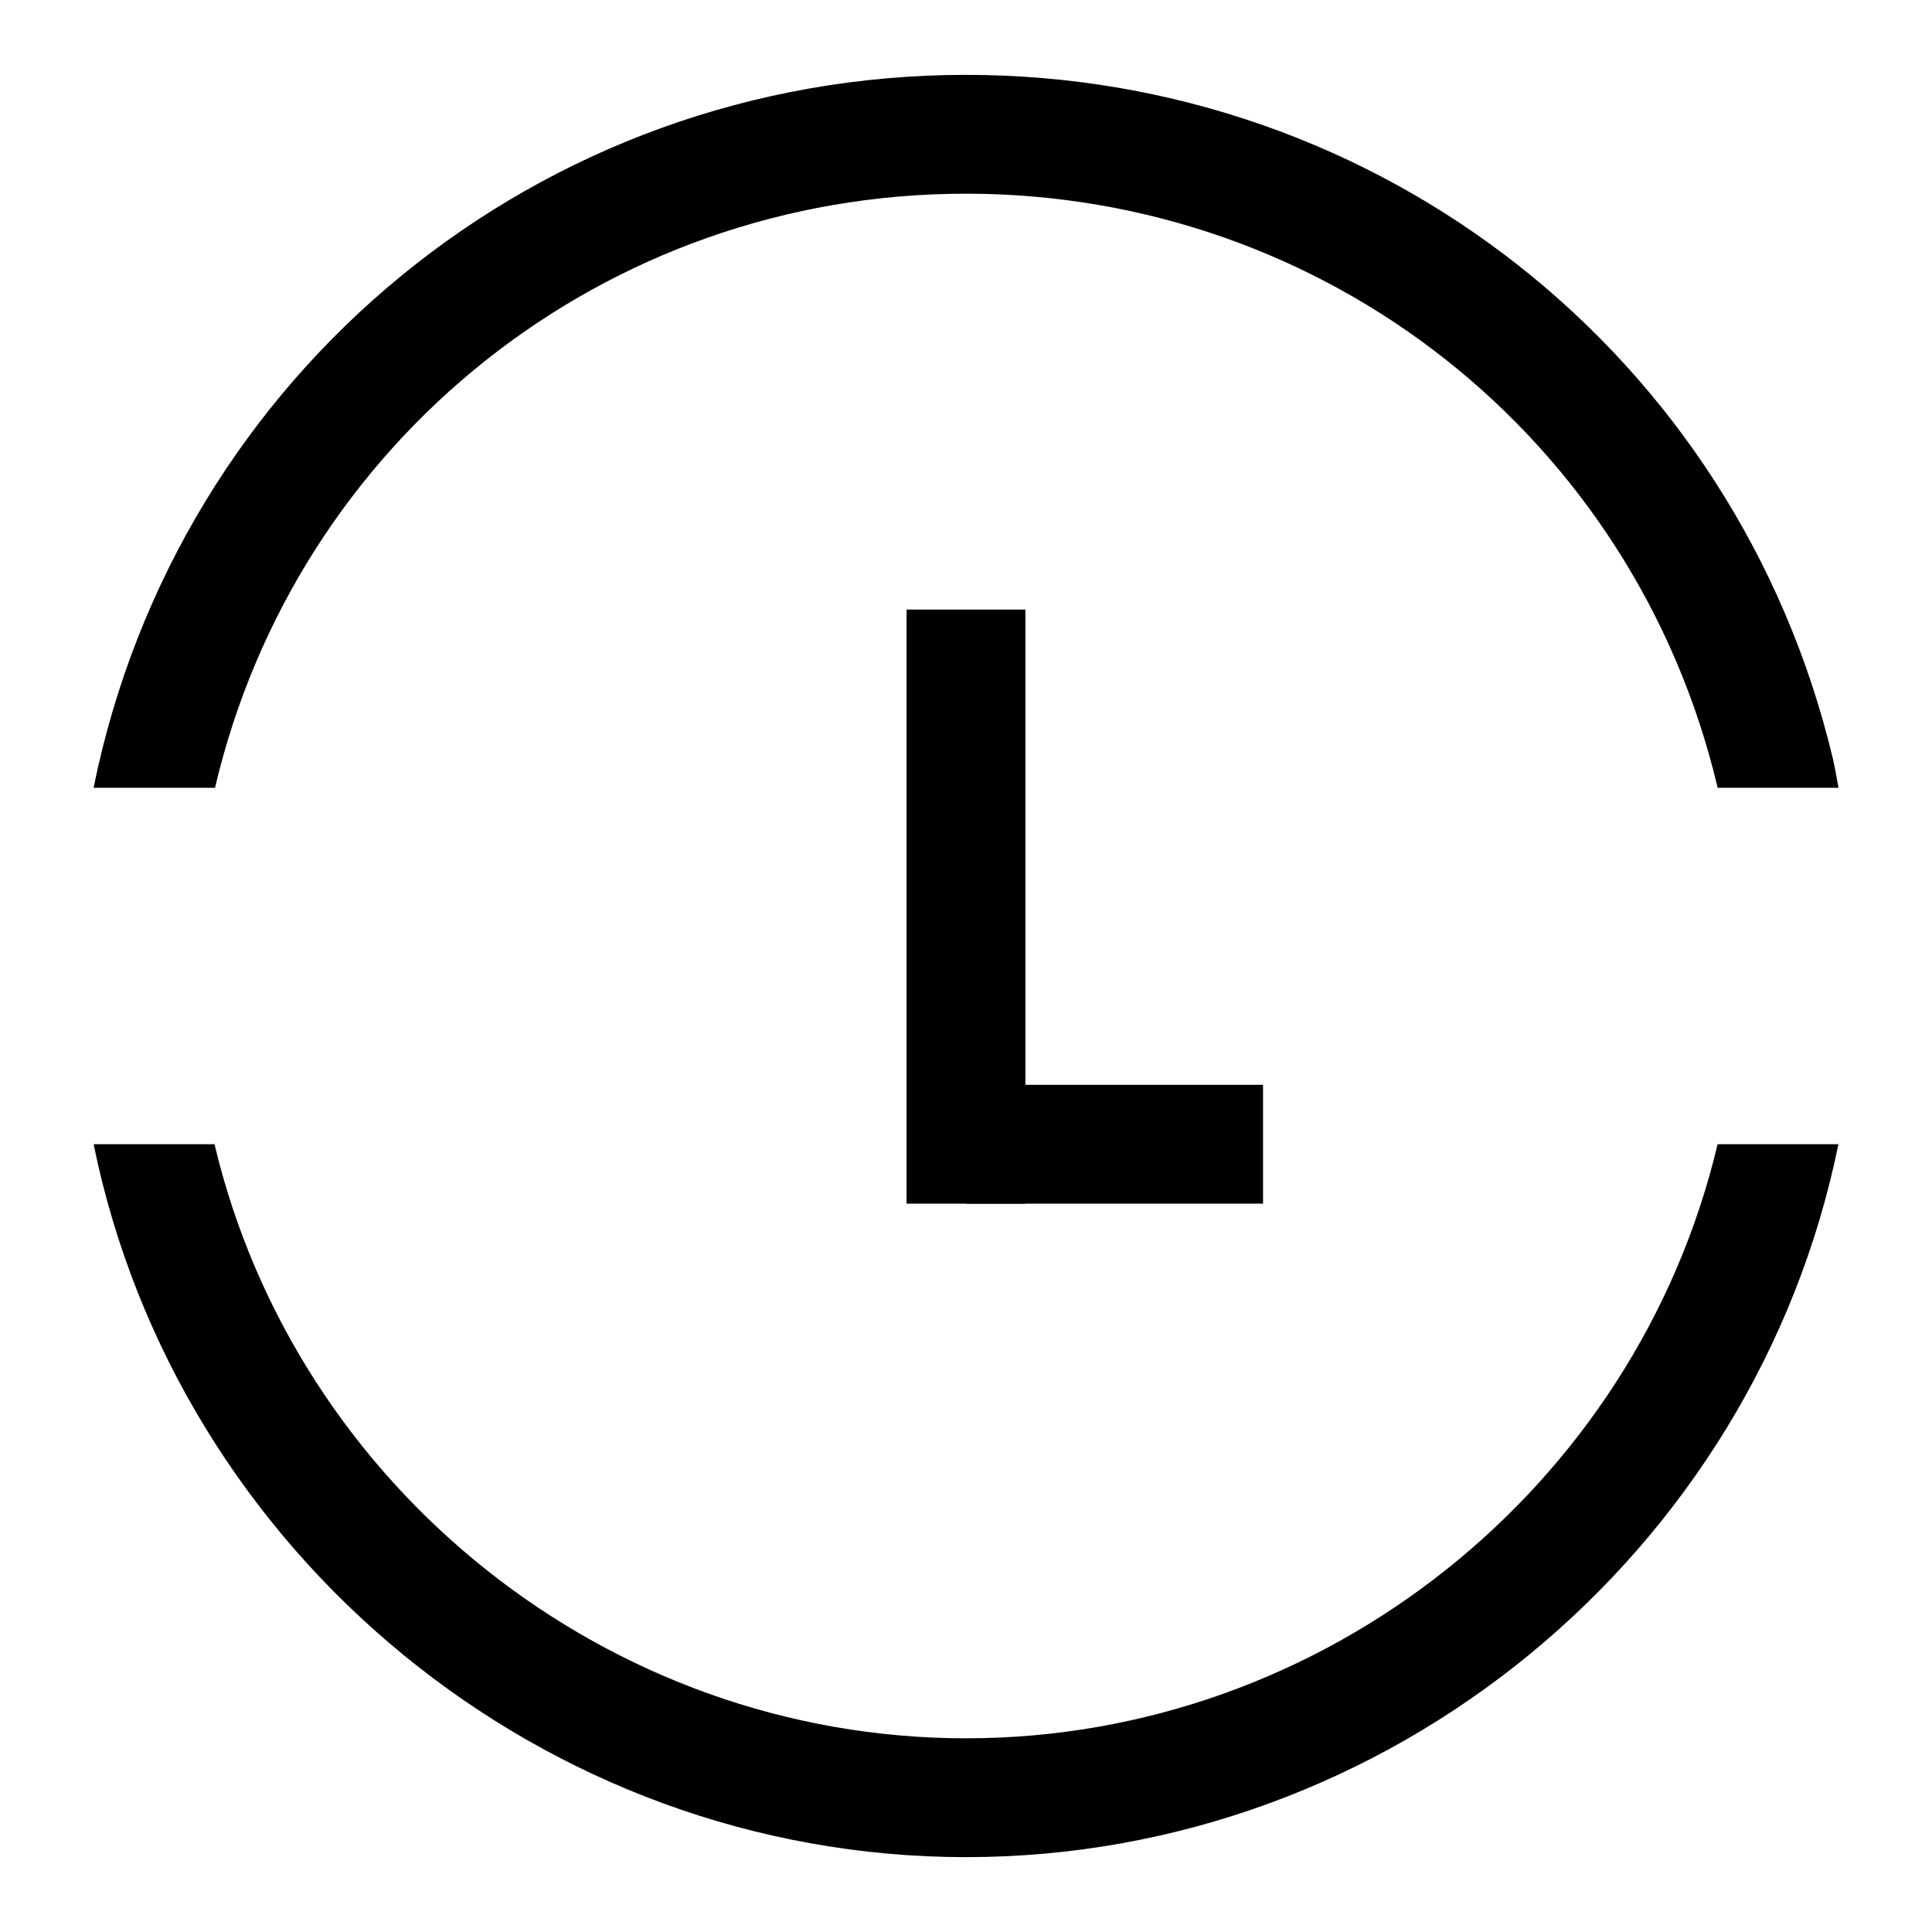
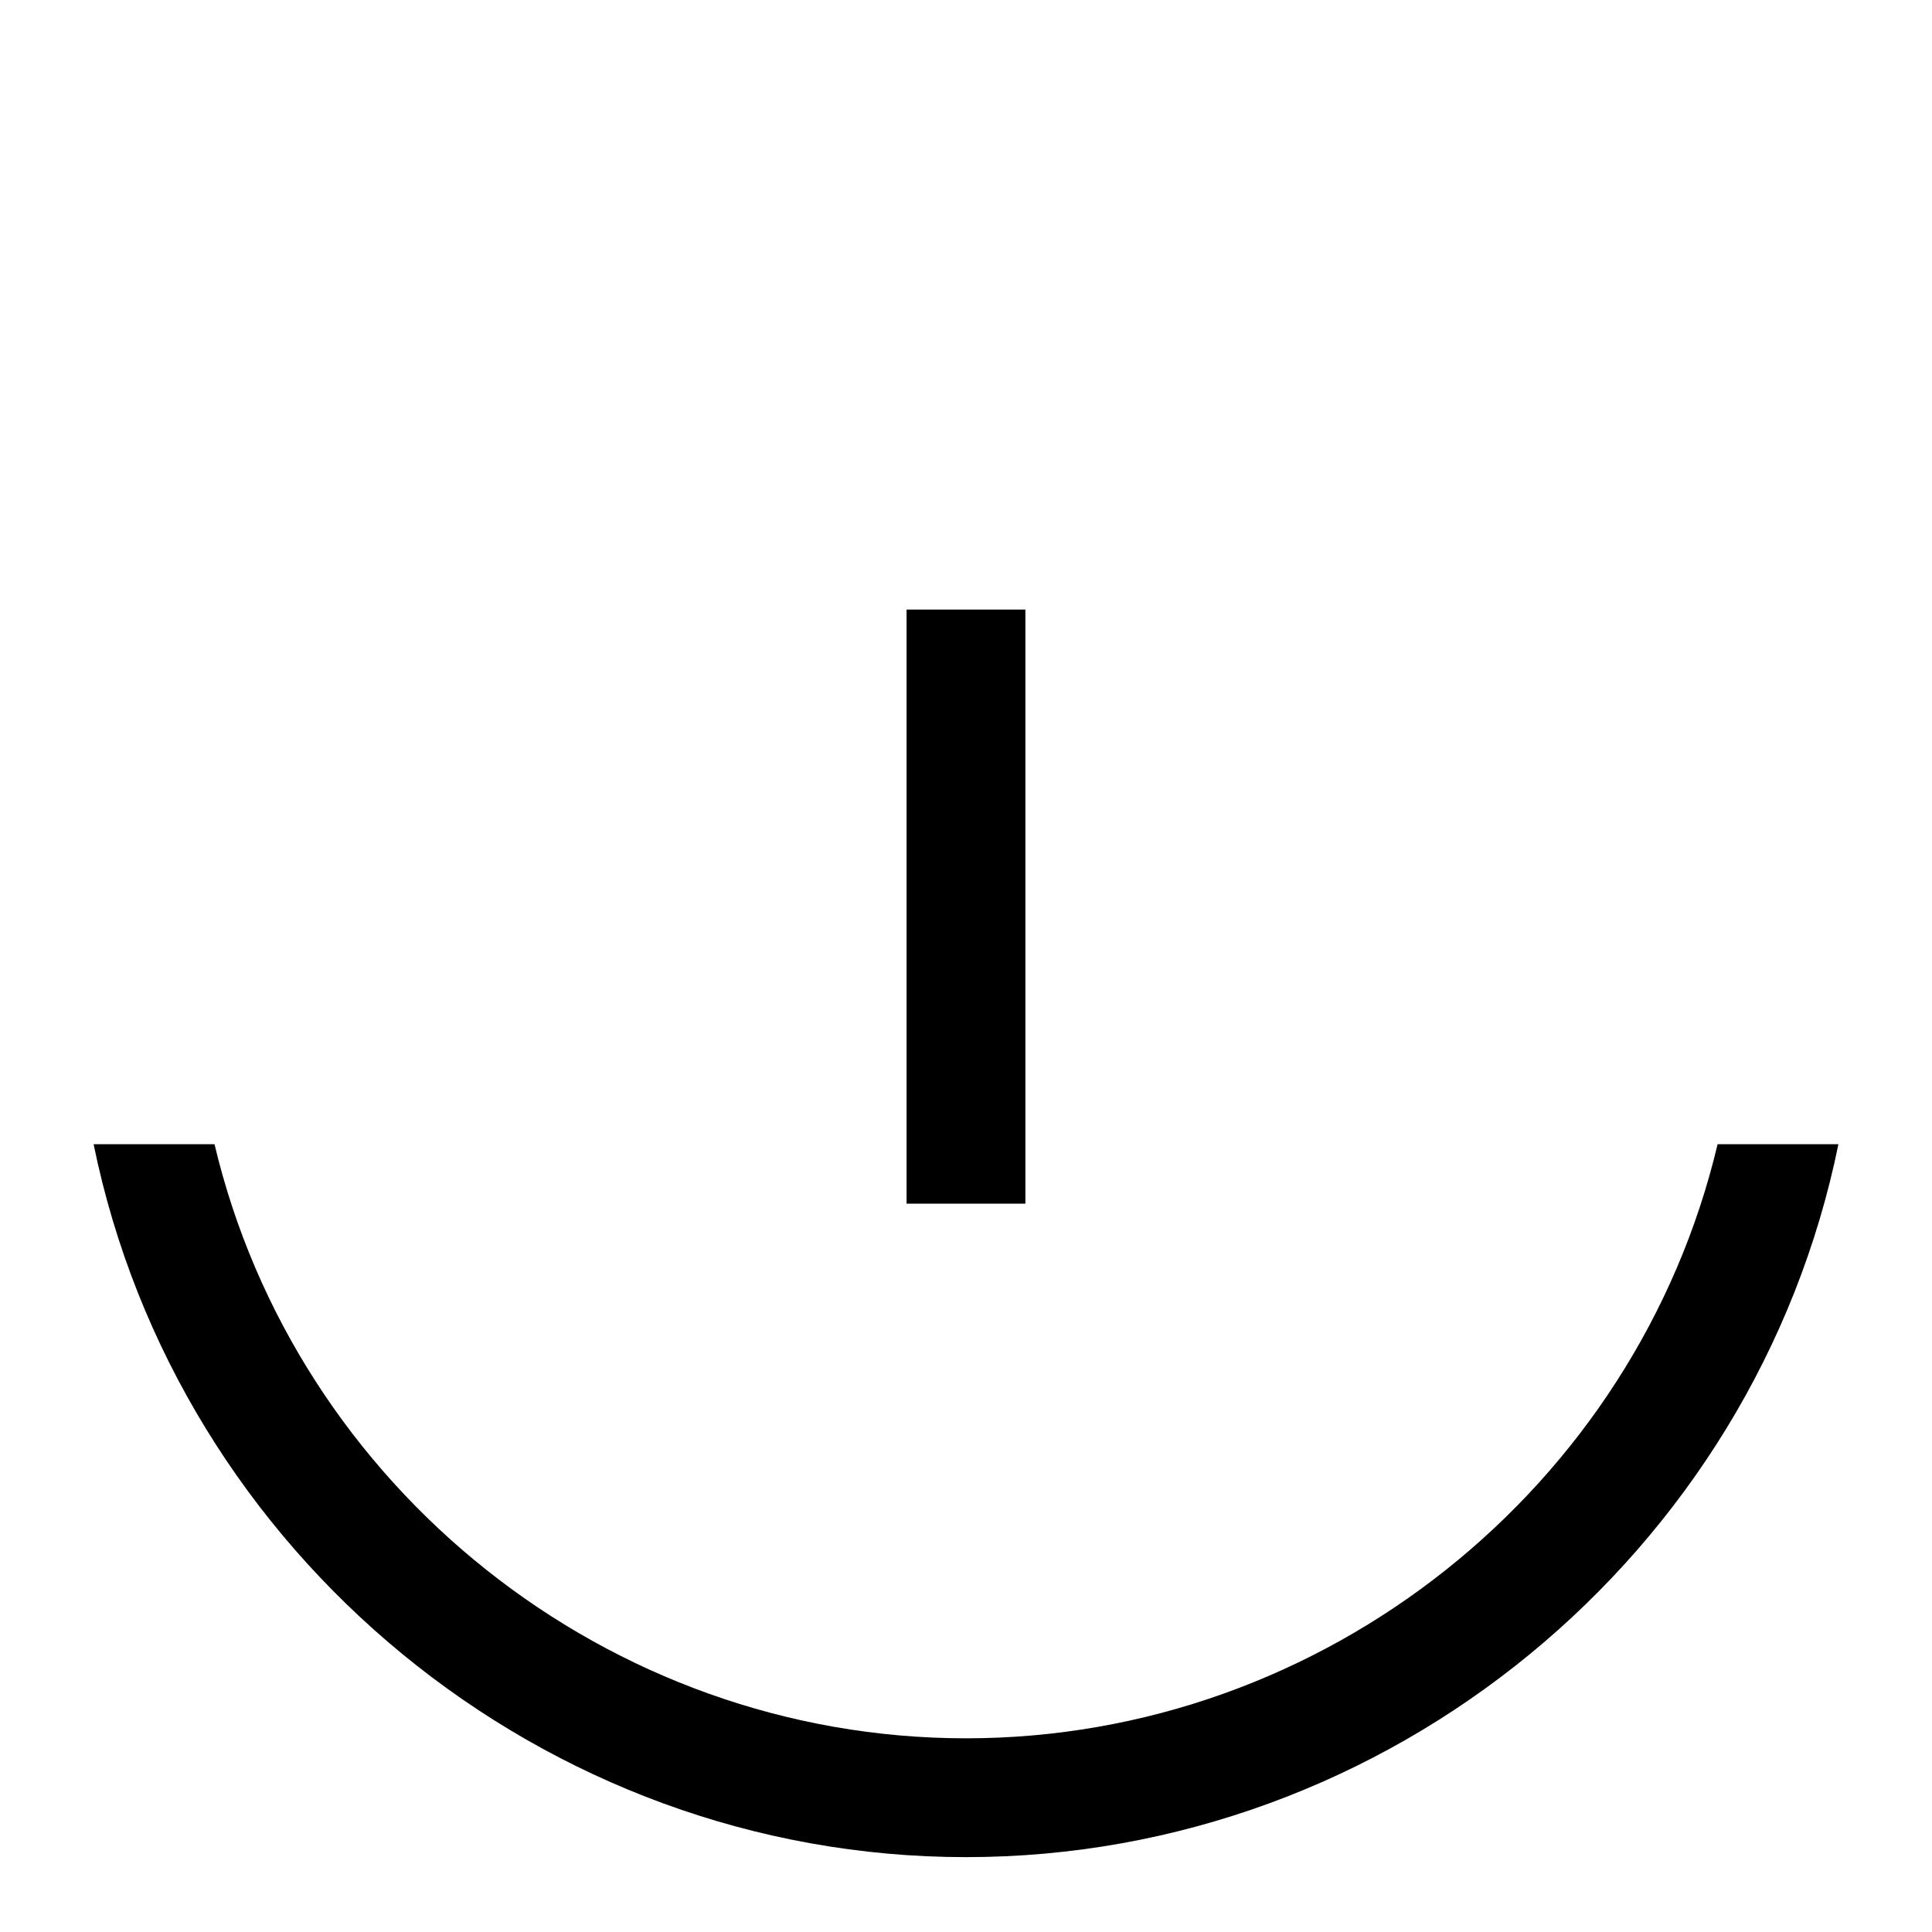
<svg xmlns="http://www.w3.org/2000/svg" fill="#000000" width="800px" height="800px" version="1.1" viewBox="144 144 512 512">
  <g>
    <path d="m384.25 305.54h31.488v157.44h-31.488z" />
-     <path d="m400 431.49h78.719v31.488h-78.719z" />
    <path d="m599.18 447.23c-21.555 90.938-104.11 157.44-199.18 157.44-94.953 0-177.59-66.551-199.15-157.44h-32.039c22.152 108.54 119.17 188.93 231.19 188.93 112.18 0 209.05-80.324 231.2-188.93z" />
-     <path d="m629.73 345.05c-25.426-106.7-119.91-181.21-229.73-181.21-113.07 0-208.94 79.035-231.2 188.93h32.18c21.586-91.945 103.19-157.44 199.02-157.44 95.188 0 177.07 64.582 199.1 157.03 0.031 0.125 0.047 0.27 0.078 0.41h32.055c-0.52-2.566-0.898-5.18-1.496-7.715z" />
  </g>
</svg>